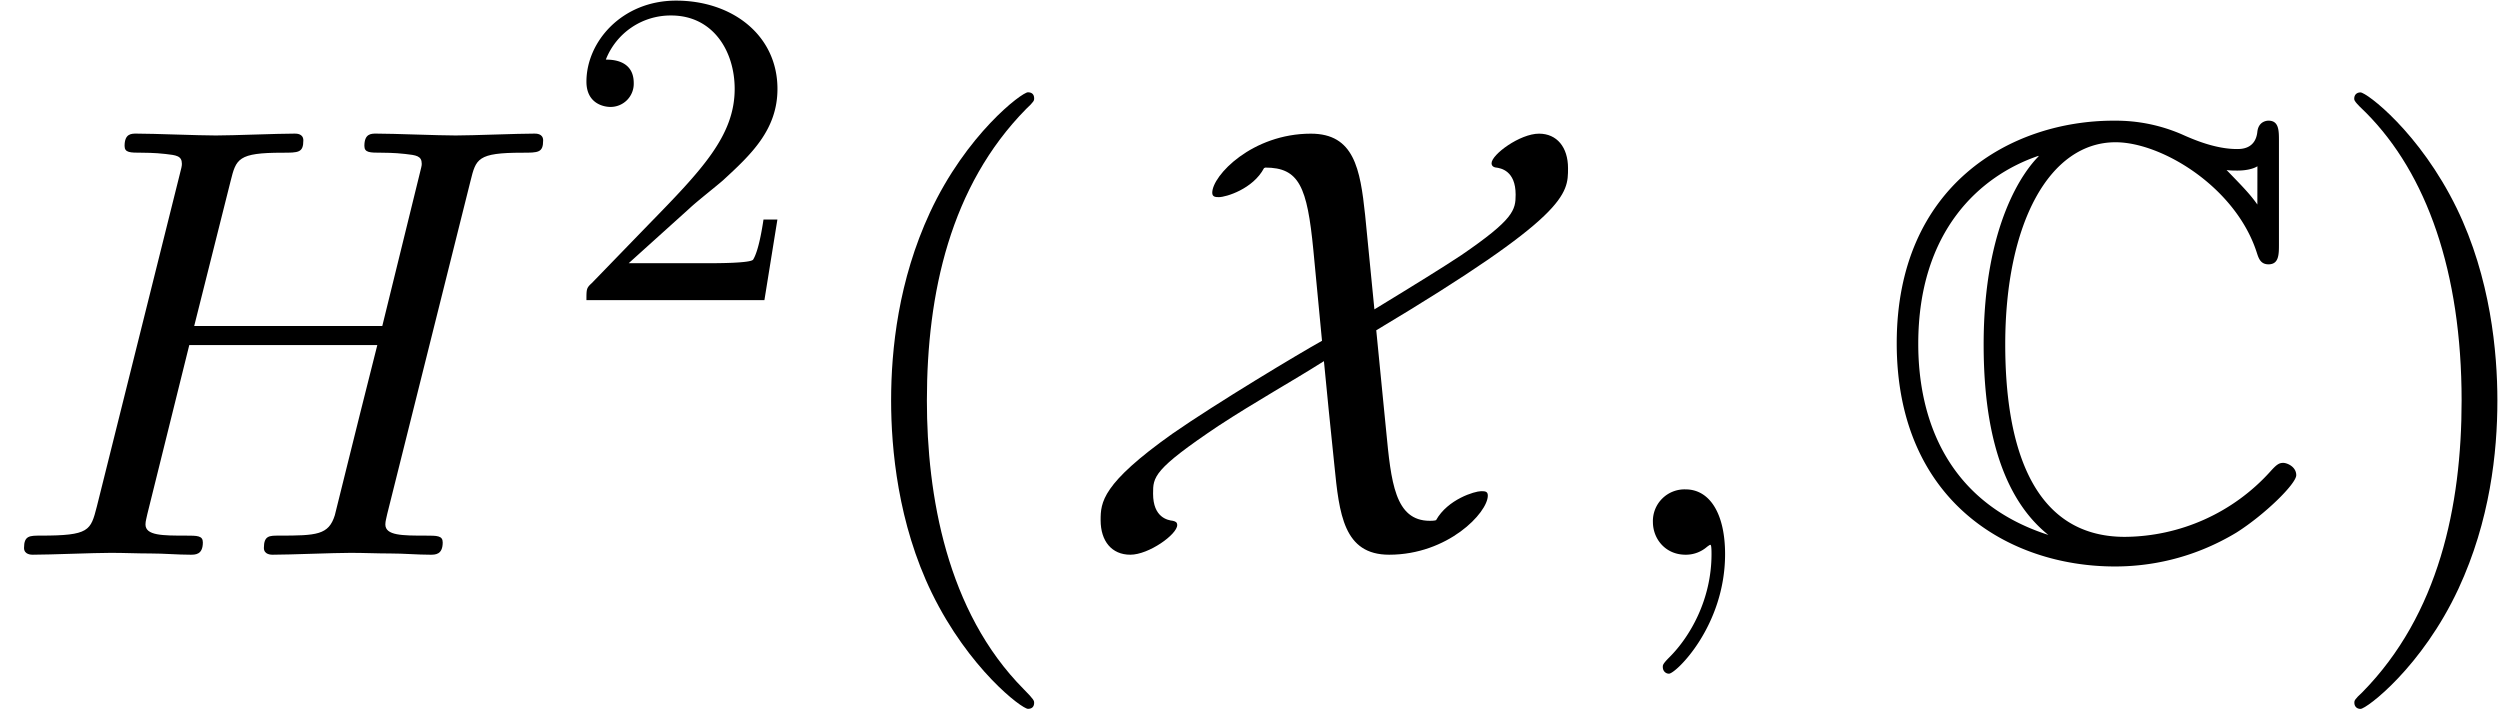
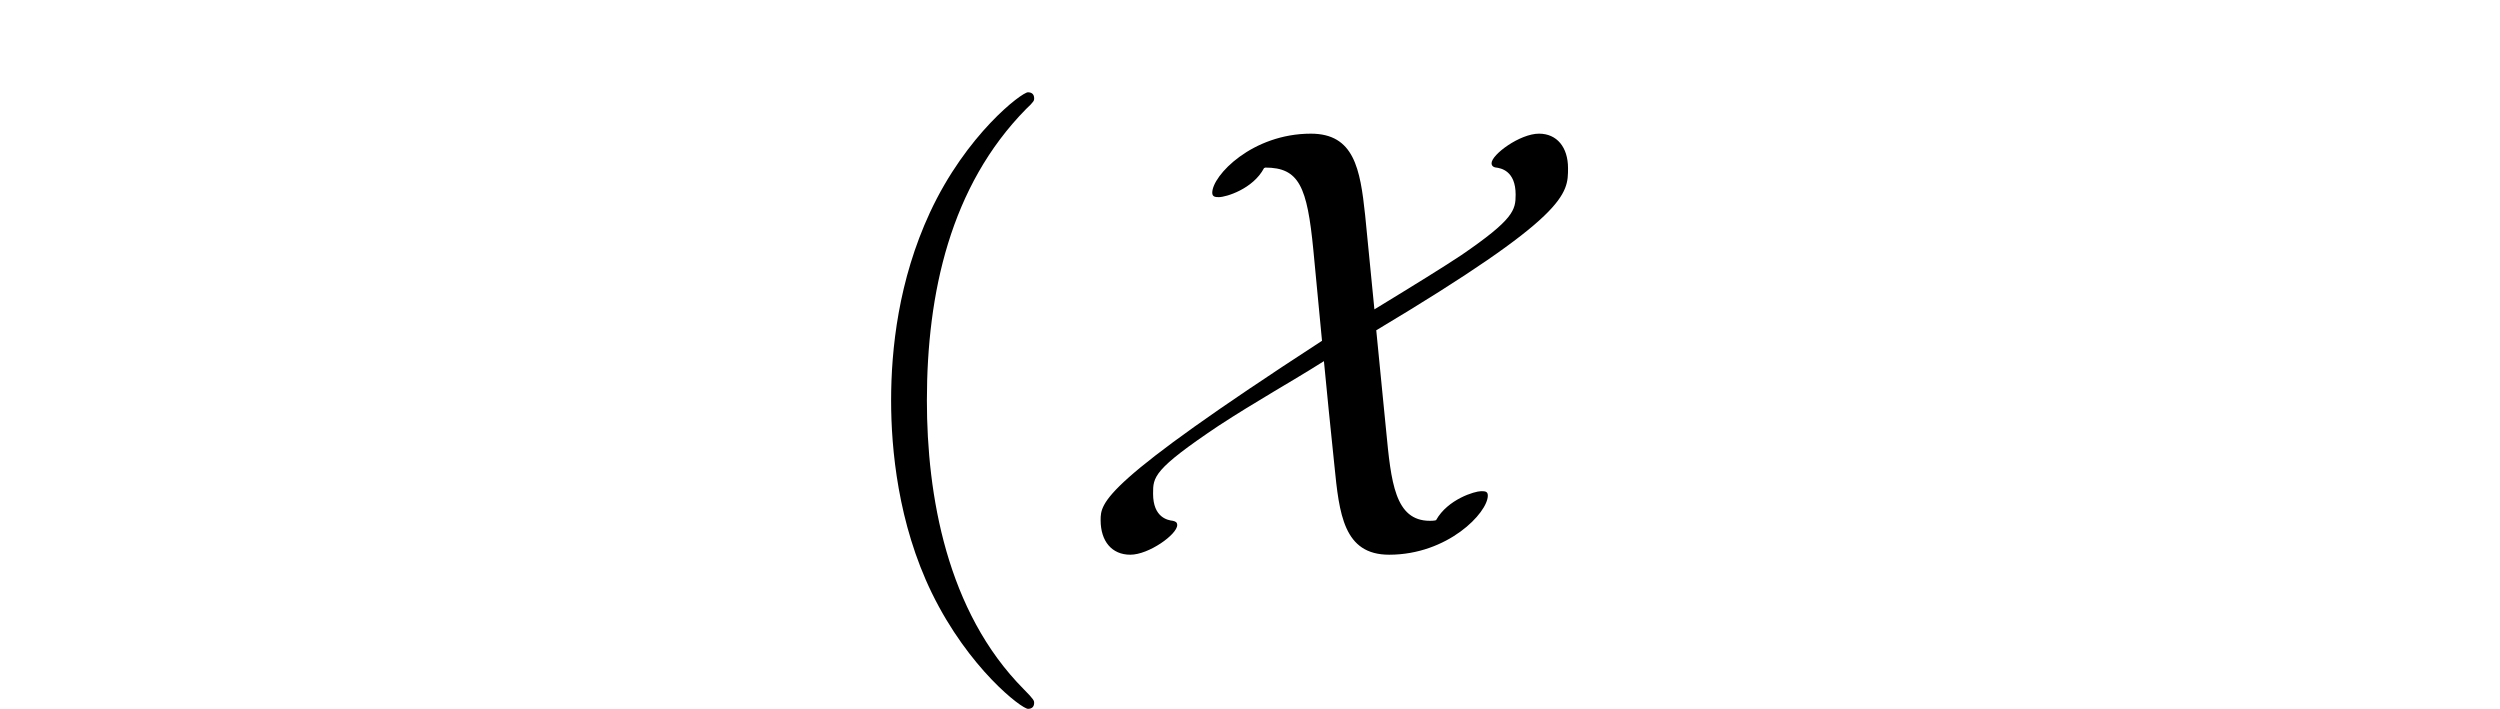
<svg xmlns="http://www.w3.org/2000/svg" xmlns:xlink="http://www.w3.org/1999/xlink" width="74" height="21" viewBox="1872.02 1483.041 44.234 12.553">
  <defs>
-     <path id="g0-67" d="M7.167-7.32c0-.185 0-.36-.185-.36-.011 0-.175 0-.197.196-.032.306-.283.306-.36.306-.381 0-.763-.164-.981-.262-.557-.24-1.026-.24-1.2-.24-1.822 0-3.84 1.145-3.84 3.938C.404-.96 2.378.208 4.265.208c.579 0 1.353-.12 2.15-.6.501-.317 1.058-.863 1.058-1.015s-.164-.218-.23-.218c-.076 0-.12.032-.228.152A3.5 3.5 0 0 1 4.44-.316c-1.69 0-2.116-1.713-2.116-3.404 0-2.15.785-3.578 1.952-3.578.819 0 2.128.796 2.499 1.953.032.098.065.207.207.207.185 0 .185-.175.185-.36zm-.382 1.124c-.13-.186-.272-.328-.545-.611.055.01.142.01.196.01.12 0 .262-.021.35-.076zm-3.872-.851c-.251.25-.971 1.189-.971 3.327 0 1.08.163 2.585 1.145 3.37C1.298-.926.785-2.4.785-3.73c0-2.008 1.102-2.98 2.128-3.328z" />
-     <path id="g1-88" d="M5.225-6.01c-.087-.82-.196-1.44-.96-1.44-1.036 0-1.745.74-1.745 1.046 0 .077.065.077.12.077.12 0 .6-.142.796-.513l.022-.01c.6 0 .742.337.851 1.46l.153 1.605c-.393.218-1.866 1.101-2.651 1.647C.567-1.255.545-.928.545-.611.545-.24.742 0 1.07 0s.83-.36.83-.524c0-.054-.034-.065-.077-.076-.087-.01-.35-.055-.35-.48 0-.295 0-.425 1.157-1.2.666-.436 1.298-.785 1.866-1.145 0 .021.163 1.658.185 1.843C4.767-.72 4.844 0 5.65 0c1.037 0 1.746-.742 1.746-1.047 0-.077-.054-.077-.12-.077-.109 0-.589.142-.796.513-.033.011-.087.011-.11.011-.62 0-.686-.687-.774-1.604-.032-.349-.065-.632-.174-1.767C8.815-6 8.815-6.38 8.815-6.84c0-.37-.197-.61-.513-.61-.338 0-.84.37-.84.523 0 .065.065.076.076.076.087.011.35.055.35.48 0 .273-.033.436-.96 1.07-.328.217-.786.501-1.539.96z" />
-     <path id="g2-59" d="M2.215-.01c0-.72-.273-1.146-.699-1.146a.56.56 0 0 0-.578.578c0 .294.218.578.578.578a.57.57 0 0 0 .382-.142c.033-.022.044-.033.055-.033s.022.011.022.164c0 .807-.382 1.462-.742 1.822-.12.12-.12.142-.12.174 0 .077.054.12.109.12.12 0 .993-.84.993-2.116" />
-     <path id="g2-72" d="M8.324-6.61c.098-.394.12-.503.916-.503.284 0 .37 0 .37-.218 0-.12-.12-.12-.152-.12-.305 0-1.09.033-1.396.033-.317 0-1.091-.033-1.407-.033-.088 0-.208 0-.208.218 0 .12.098.12.306.12.022 0 .229 0 .414.022.197.022.295.033.295.175 0 .043-.011.065-.044.207l-.654 2.662H3.436l.644-2.564c.098-.393.13-.502.916-.502.284 0 .371 0 .371-.218 0-.12-.12-.12-.152-.12-.306 0-1.091.033-1.397.033-.316 0-1.09-.033-1.407-.033-.087 0-.207 0-.207.218 0 .12.098.12.305.12.022 0 .23 0 .415.022.196.022.294.033.294.175 0 .043-.01.076-.043.207L1.713-.851c-.11.426-.131.513-.993.513-.196 0-.295 0-.295.218 0 .12.131.12.153.12.306 0 1.08-.033 1.386-.033.229 0 .469.011.698.011.24 0 .48.022.709.022.087 0 .218 0 .218-.218 0-.12-.098-.12-.305-.12-.404 0-.71 0-.71-.197 0-.065.022-.12.033-.185l.742-2.99h3.327c-.458 1.812-.709 2.848-.752 3.012-.11.349-.317.36-.993.36-.164 0-.262 0-.262.218 0 .12.131.12.153.12.305 0 1.08-.033 1.385-.033.23 0 .47.011.698.011.24 0 .48.022.71.022.087 0 .218 0 .218-.218 0-.12-.098-.12-.306-.12-.403 0-.709 0-.709-.197 0-.065.022-.12.033-.185z" />
+     <path id="g1-88" d="M5.225-6.01c-.087-.82-.196-1.44-.96-1.44-1.036 0-1.745.74-1.745 1.046 0 .077.065.077.12.077.12 0 .6-.142.796-.513l.022-.01c.6 0 .742.337.851 1.46l.153 1.605C.567-1.255.545-.928.545-.611.545-.24.742 0 1.07 0s.83-.36.83-.524c0-.054-.034-.065-.077-.076-.087-.01-.35-.055-.35-.48 0-.295 0-.425 1.157-1.2.666-.436 1.298-.785 1.866-1.145 0 .021.163 1.658.185 1.843C4.767-.72 4.844 0 5.65 0c1.037 0 1.746-.742 1.746-1.047 0-.077-.054-.077-.12-.077-.109 0-.589.142-.796.513-.033.011-.087.011-.11.011-.62 0-.686-.687-.774-1.604-.032-.349-.065-.632-.174-1.767C8.815-6 8.815-6.38 8.815-6.84c0-.37-.197-.61-.513-.61-.338 0-.84.37-.84.523 0 .065.065.076.076.076.087.011.35.055.35.48 0 .273-.033.436-.96 1.07-.328.217-.786.501-1.539.96z" />
    <path id="g4-40" d="M3.61 2.618c0-.033 0-.054-.185-.24-1.363-1.374-1.712-3.436-1.712-5.105 0-1.898.414-3.797 1.756-5.16.142-.131.142-.153.142-.186 0-.076-.044-.109-.11-.109-.108 0-1.09.742-1.734 2.127-.556 1.2-.687 2.411-.687 3.328 0 .85.12 2.17.72 3.403.655 1.342 1.593 2.051 1.702 2.051.065 0 .109-.032.109-.109" />
-     <path id="g4-41" d="M3.153-2.727c0-.851-.12-2.171-.72-3.404C1.778-7.473.84-8.18.73-8.18c-.066 0-.11.043-.11.108 0 .033 0 .055.208.251C1.9-6.742 2.52-5.007 2.52-2.727c0 1.865-.404 3.785-1.756 5.16-.142.13-.142.152-.142.185 0 .066.043.11.109.11.109 0 1.09-.743 1.734-2.128.557-1.2.688-2.41.688-3.327" />
-     <path id="g3-50" d="M2.248-1.626c.127-.12.462-.382.59-.494.494-.454.964-.893.964-1.618 0-.948-.797-1.562-1.794-1.562-.956 0-1.586.725-1.586 1.434 0 .391.311.447.423.447a.41.41 0 0 0 .414-.423c0-.414-.398-.414-.494-.414a1.23 1.23 0 0 1 1.156-.781c.741 0 1.124.63 1.124 1.299 0 .829-.582 1.435-1.523 2.399L.518-.303C.422-.215.422-.199.422 0h3.149l.23-1.427h-.246c-.024.16-.088.558-.184.71-.047.063-.653.063-.78.063H1.17z" />
  </defs>
  <g id="page1">
    <use xlink:href="#g2-72" x="1872.02" y="1492.856" />
    <use xlink:href="#g3-50" x="1881.974" y="1488.352" />
    <use xlink:href="#g4-40" x="1886.707" y="1492.856" />
    <use xlink:href="#g1-88" x="1890.949" y="1492.856" />
    <use xlink:href="#g2-59" x="1900.328" y="1492.856" />
    <use xlink:href="#g0-67" x="1905.176" y="1492.856" />
    <use xlink:href="#g4-41" x="1913.055" y="1492.856" />
  </g>
  <script type="text/ecmascript">if(window.parent.postMessage)window.parent.postMessage("3.43521|55.5|15.75|"+window.location,"*");</script>
</svg>